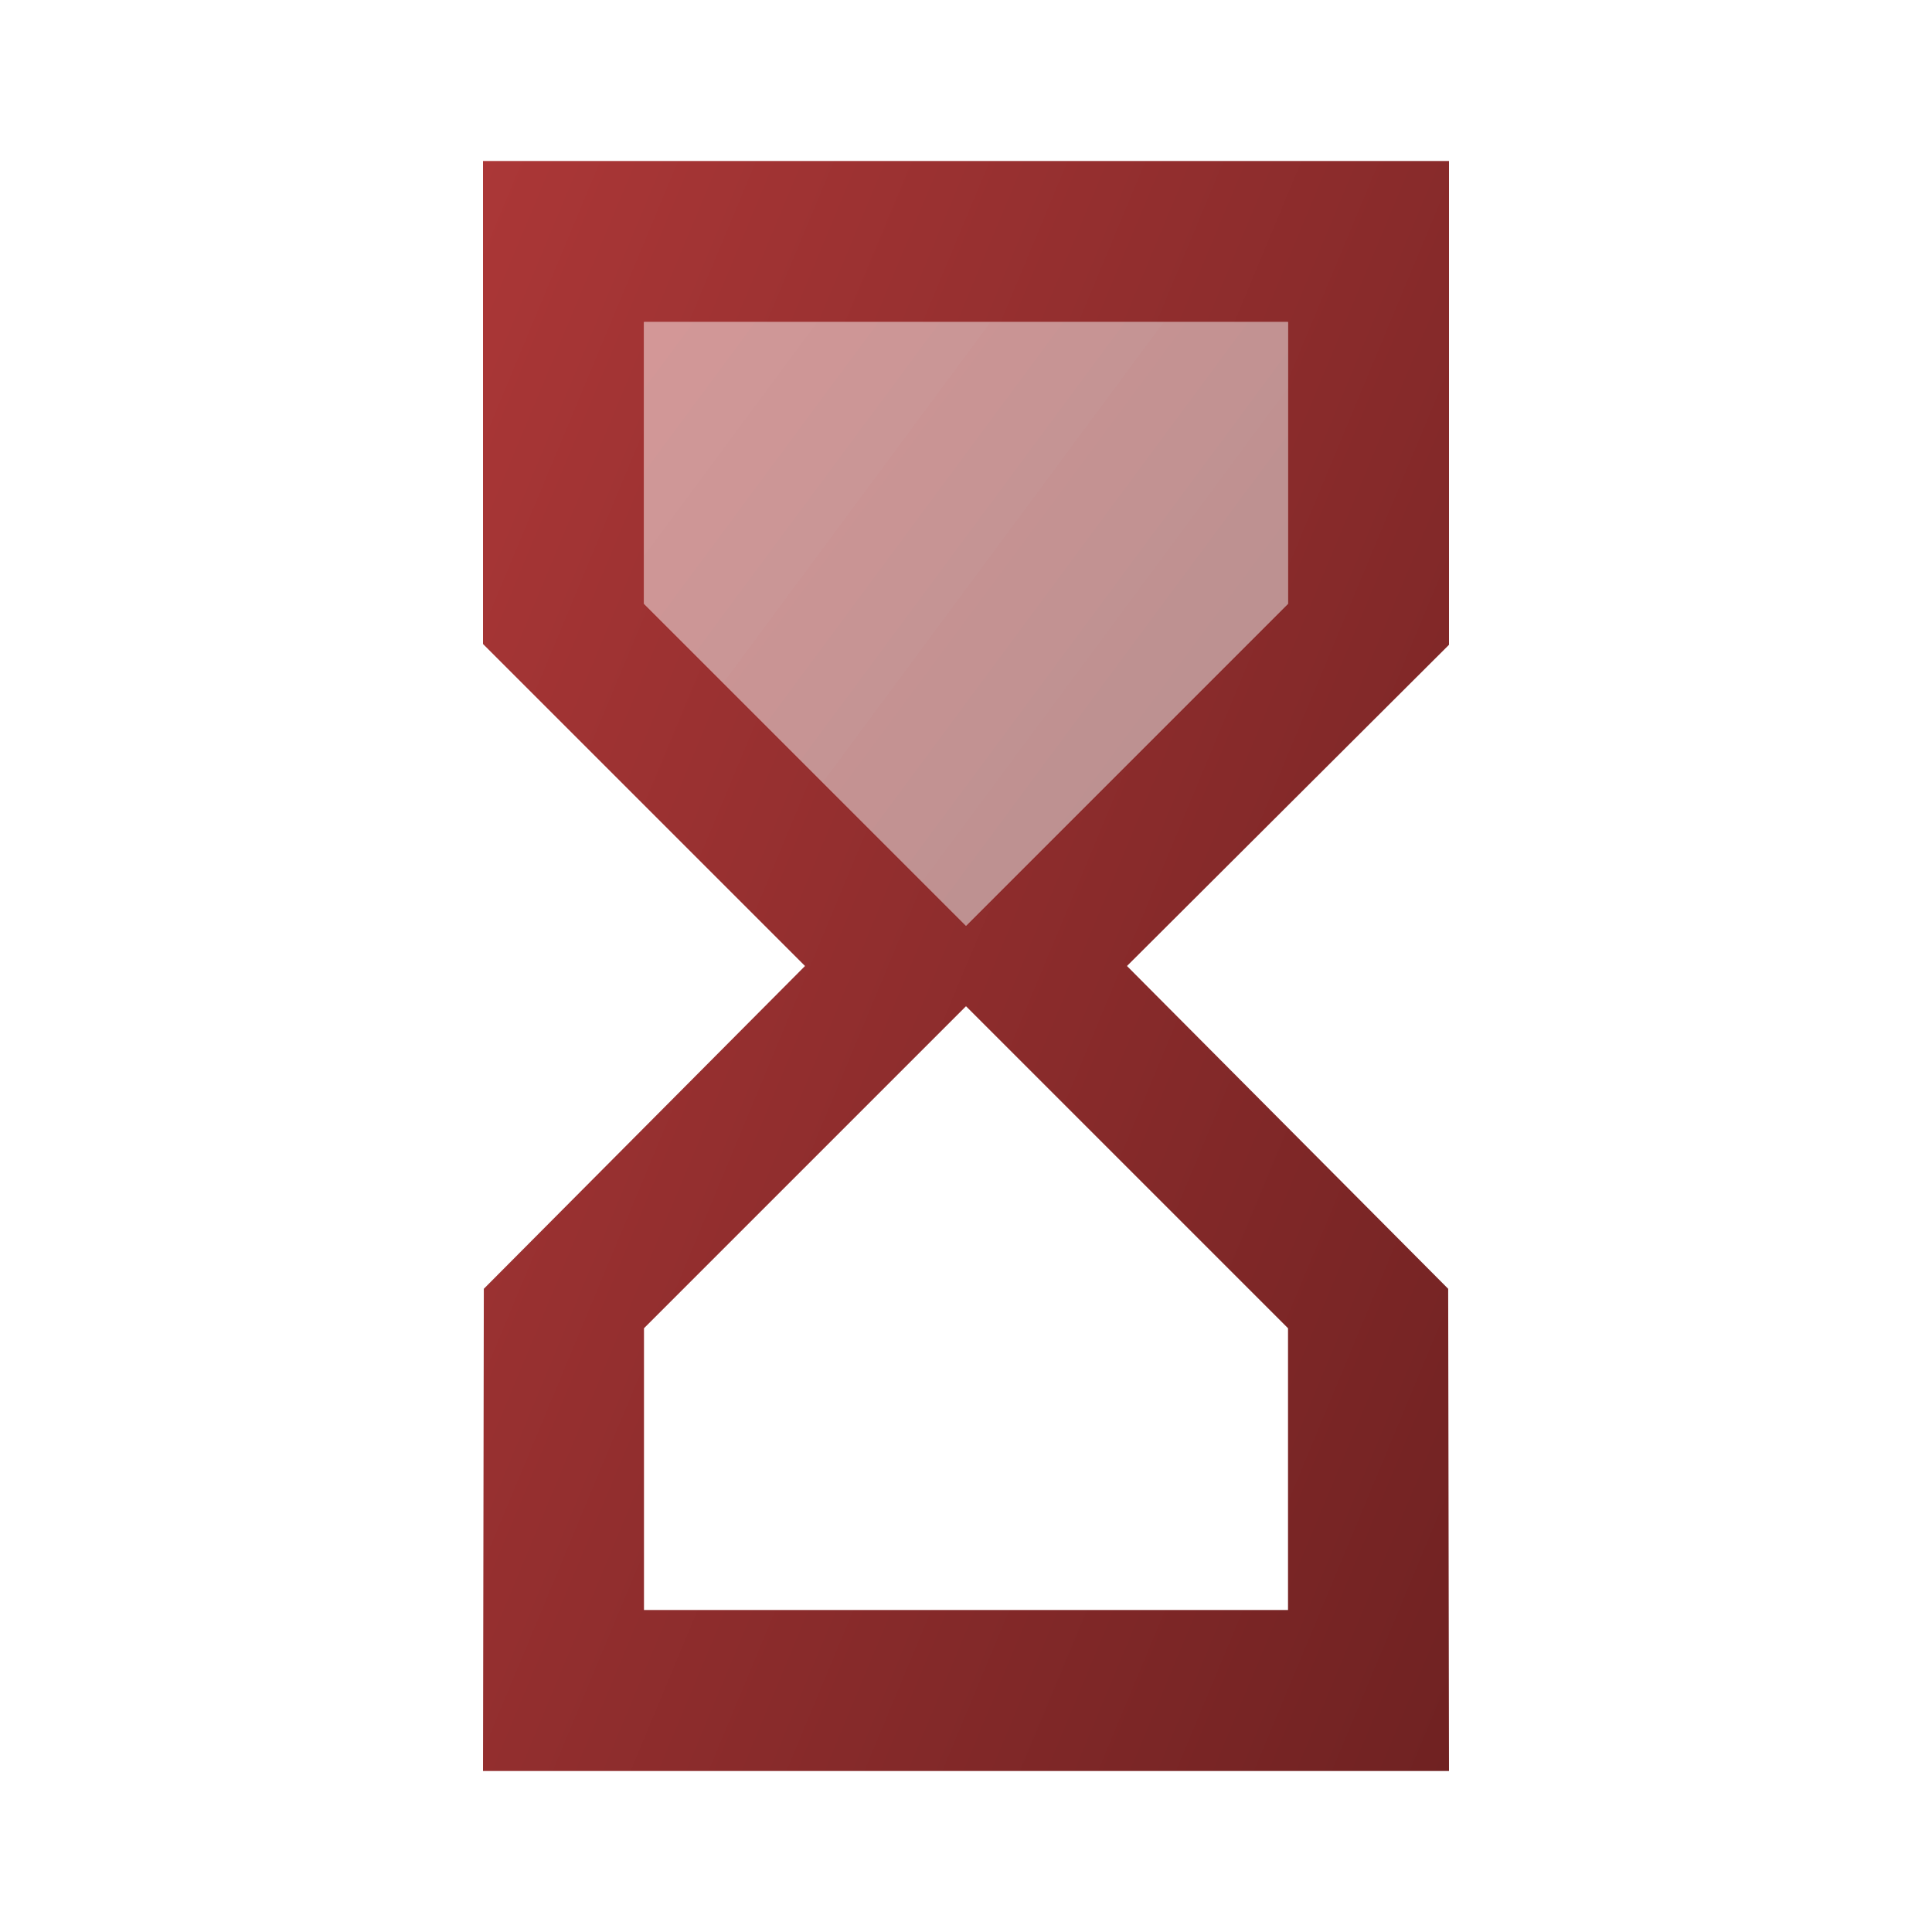
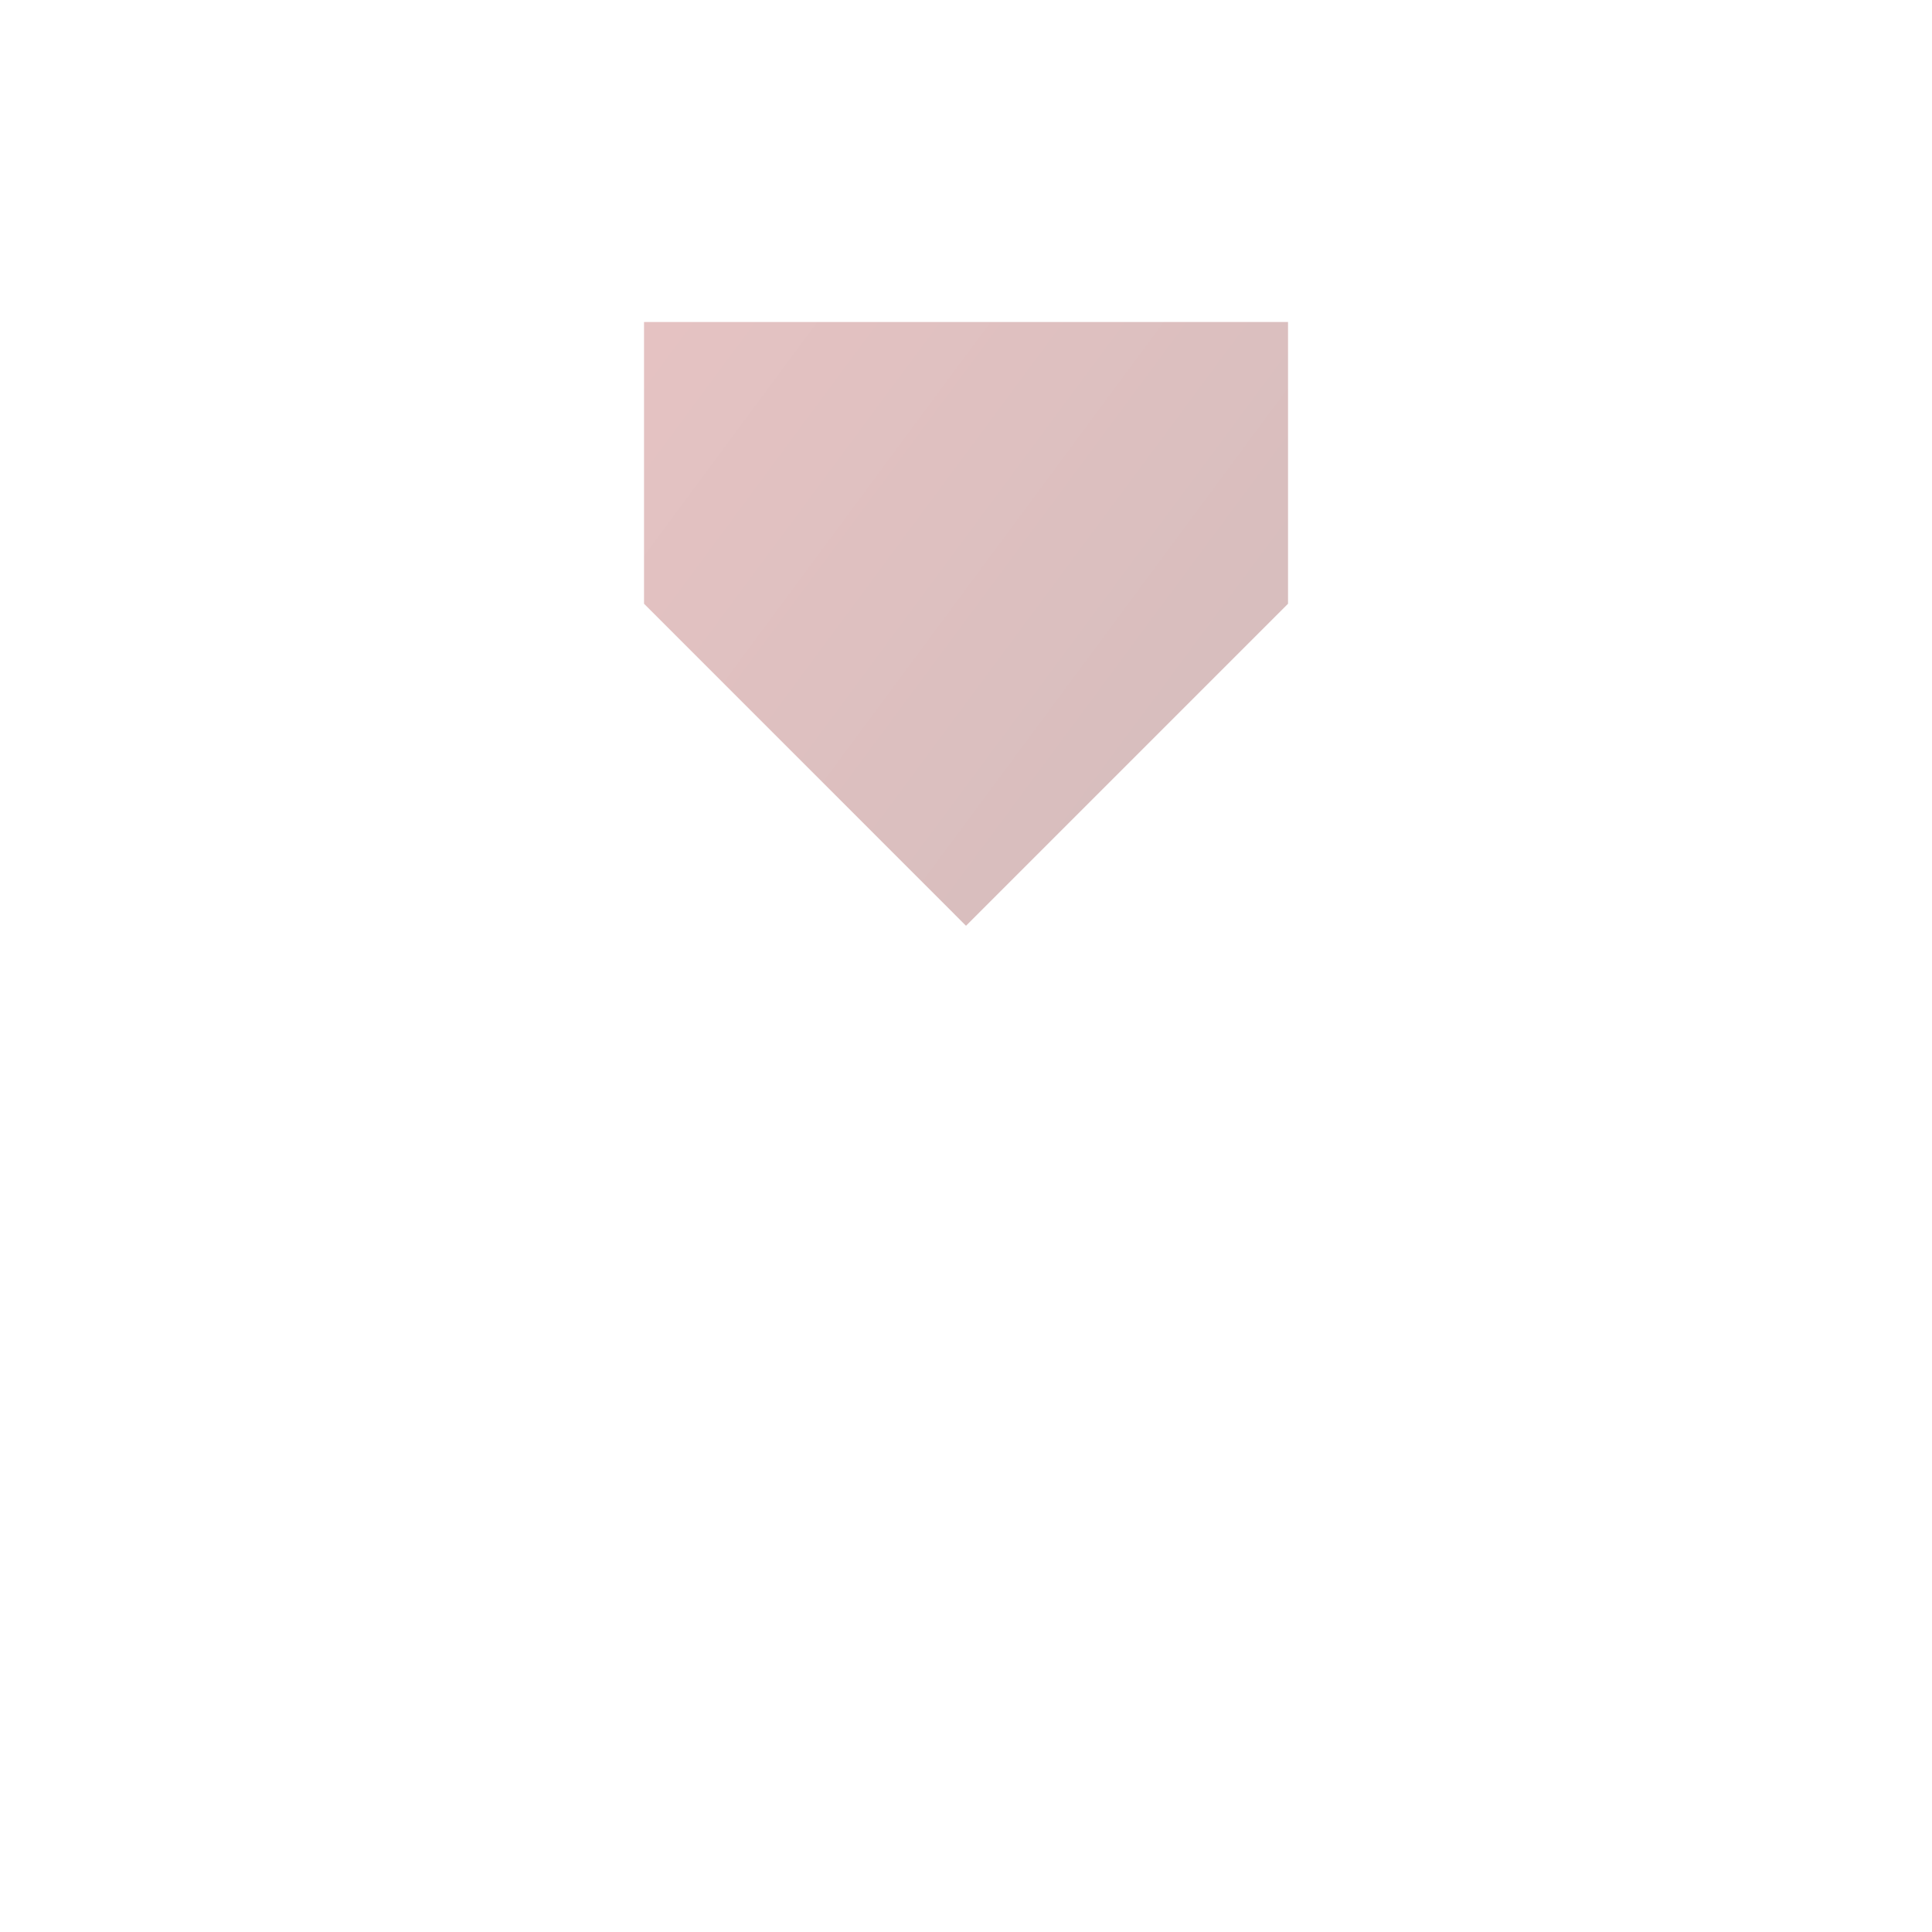
<svg xmlns="http://www.w3.org/2000/svg" width="40" height="40" viewBox="0 0 40 40" fill="none">
-   <path opacity="0.3" d="M13.334 12.5L20 19.167L26.667 12.5V6.667H13.334V12.5Z" fill="url(#paint0_linear)" />
  <path opacity="0.3" d="M13.334 12.5L20 19.167L26.667 12.5V6.667H13.334V12.5Z" fill="url(#paint1_linear)" />
-   <path d="M30 3.333H10V13.333L16.667 20L10.017 26.683L10 36.667H30L29.983 26.683L23.333 20L30 13.35V3.333ZM26.667 27.5V33.333H13.333V27.5L20 20.833L26.667 27.5ZM26.667 12.5L20 19.167L13.333 12.5V6.667H26.667V12.5Z" fill="url(#paint2_linear)" />
  <defs>
    <linearGradient id="paint0_linear" x1="13.334" y1="6.667" x2="27.922" y2="17.473" gradientUnits="userSpaceOnUse">
      <stop stop-color="#AB3737" />
      <stop offset="1" stop-color="#702222" />
    </linearGradient>
    <linearGradient id="paint1_linear" x1="13.334" y1="6.667" x2="27.922" y2="17.473" gradientUnits="userSpaceOnUse">
      <stop stop-color="#AB3737" />
      <stop offset="1" stop-color="#702222" />
    </linearGradient>
    <linearGradient id="paint2_linear" x1="10" y1="3.333" x2="38.876" y2="15.365" gradientUnits="userSpaceOnUse">
      <stop stop-color="#AB3737" />
      <stop offset="1" stop-color="#702222" />
    </linearGradient>
  </defs>
</svg>